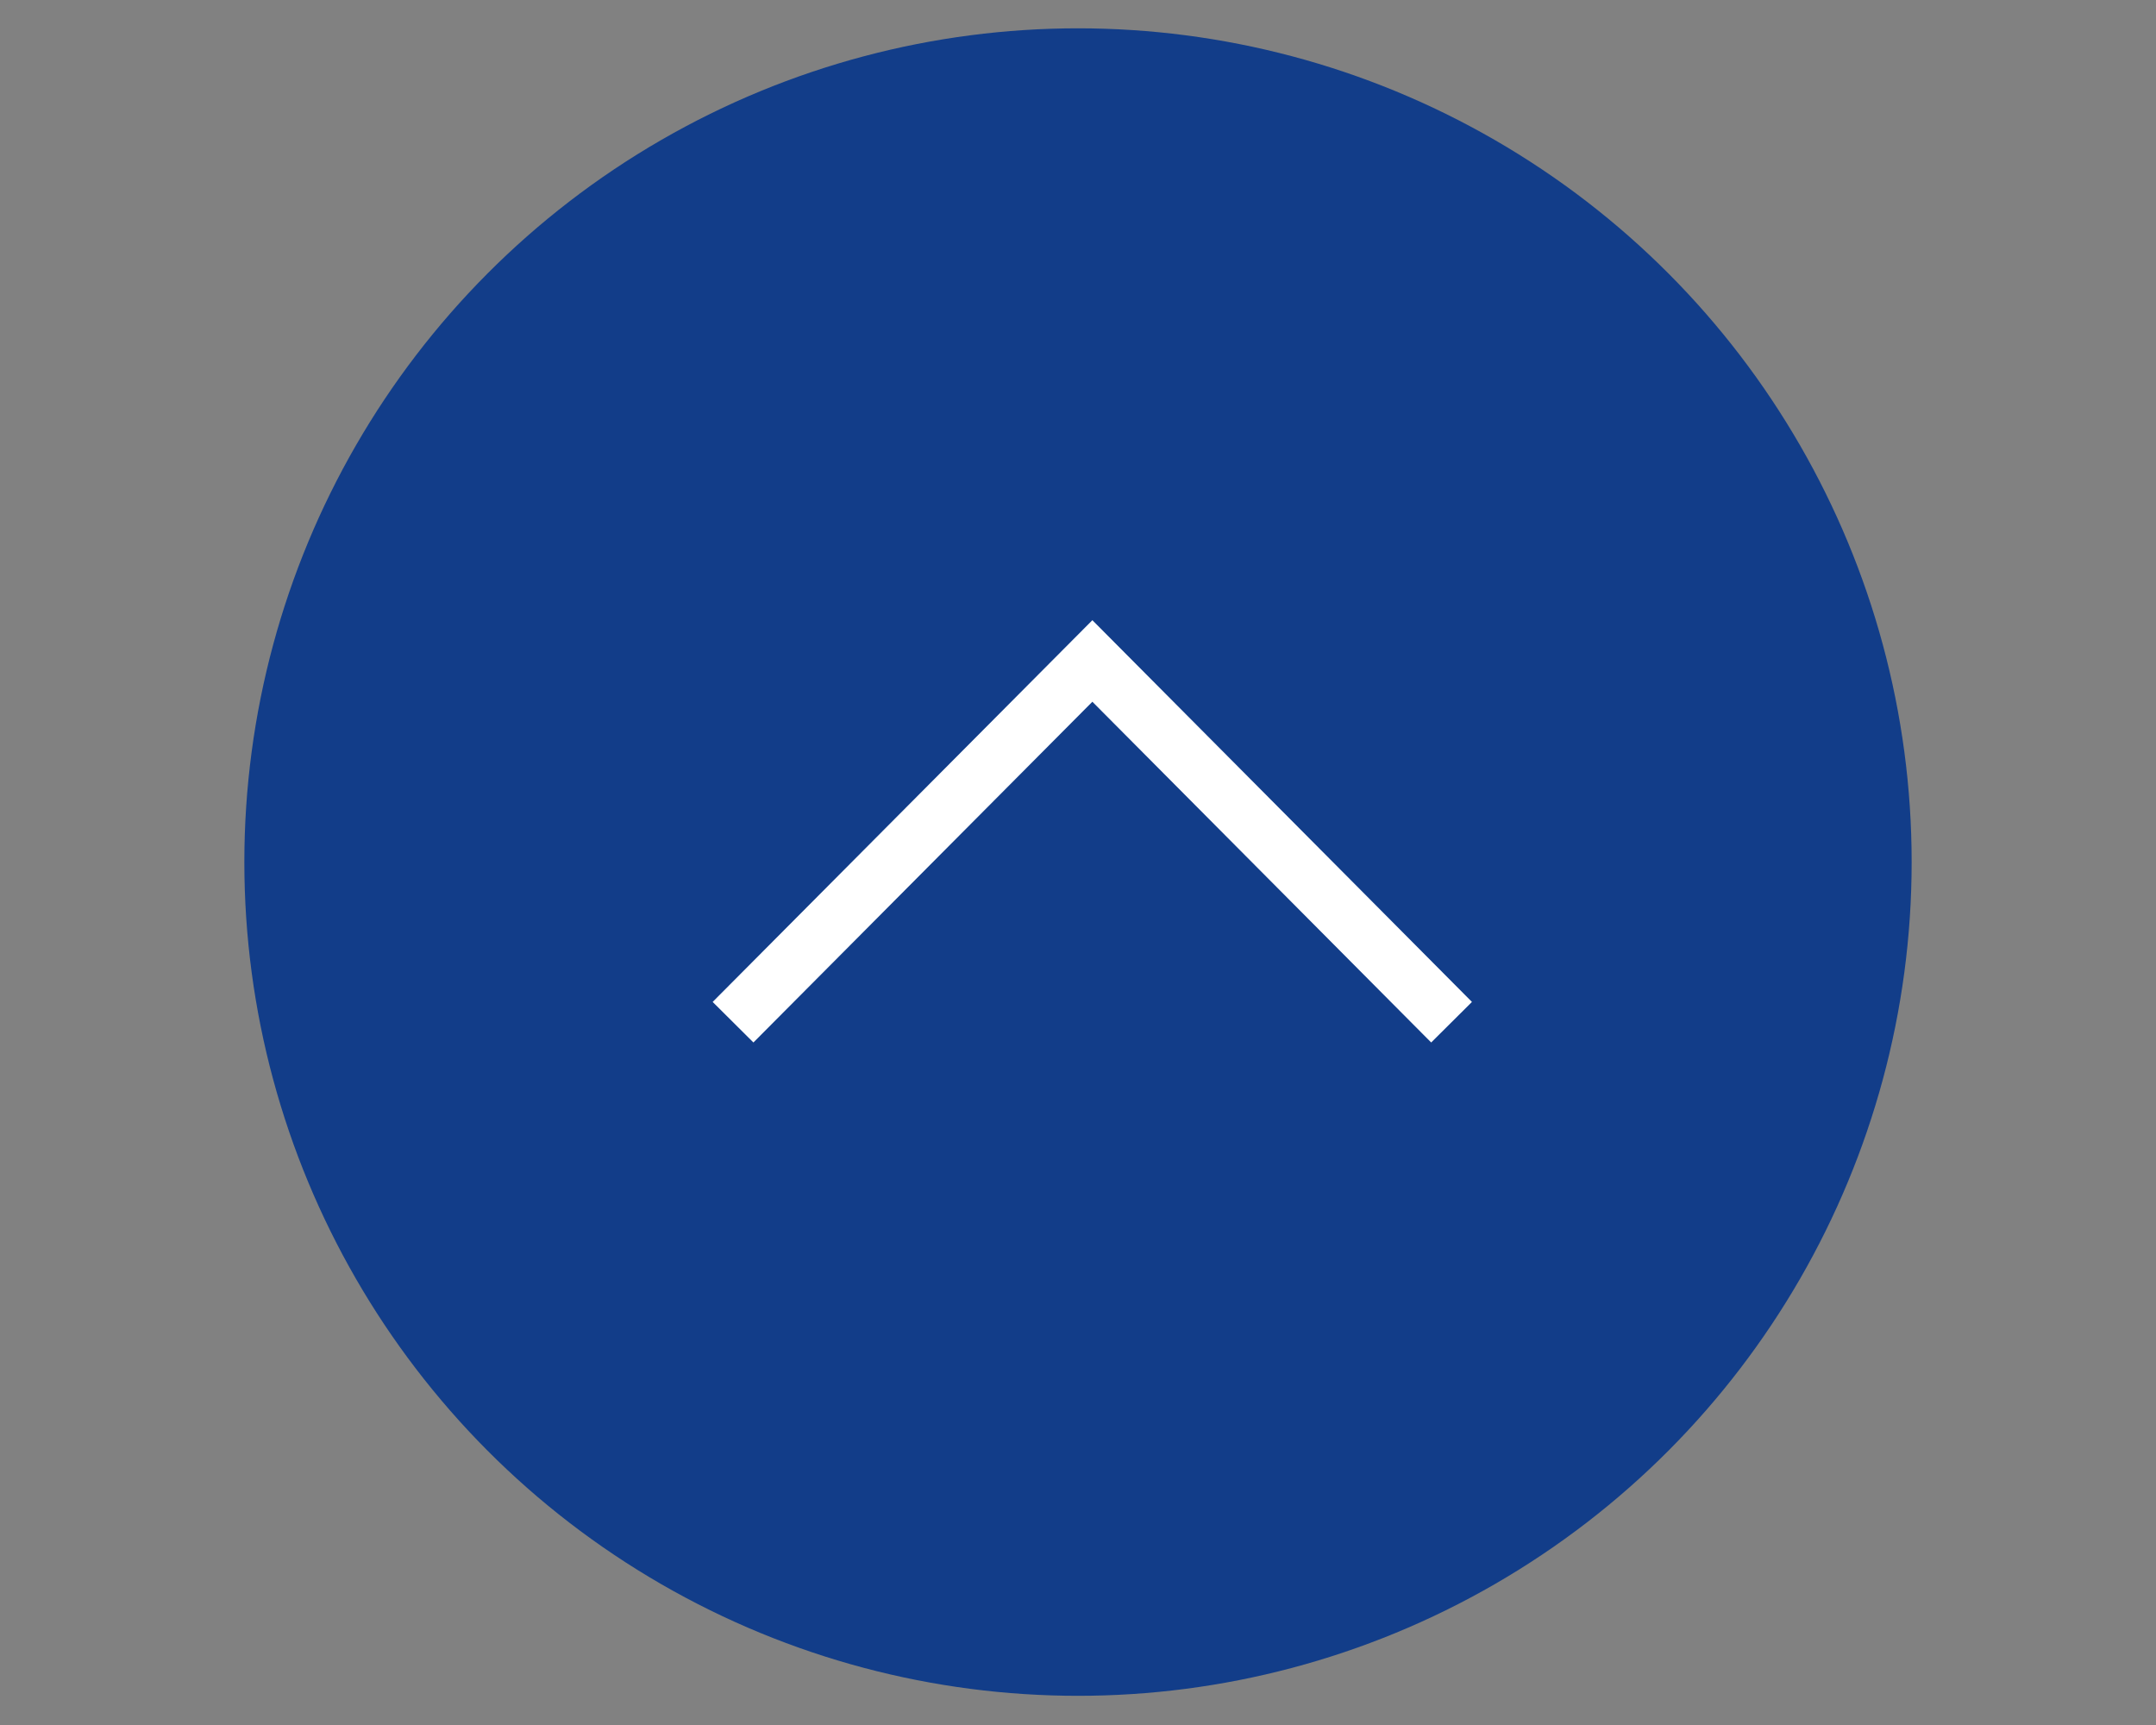
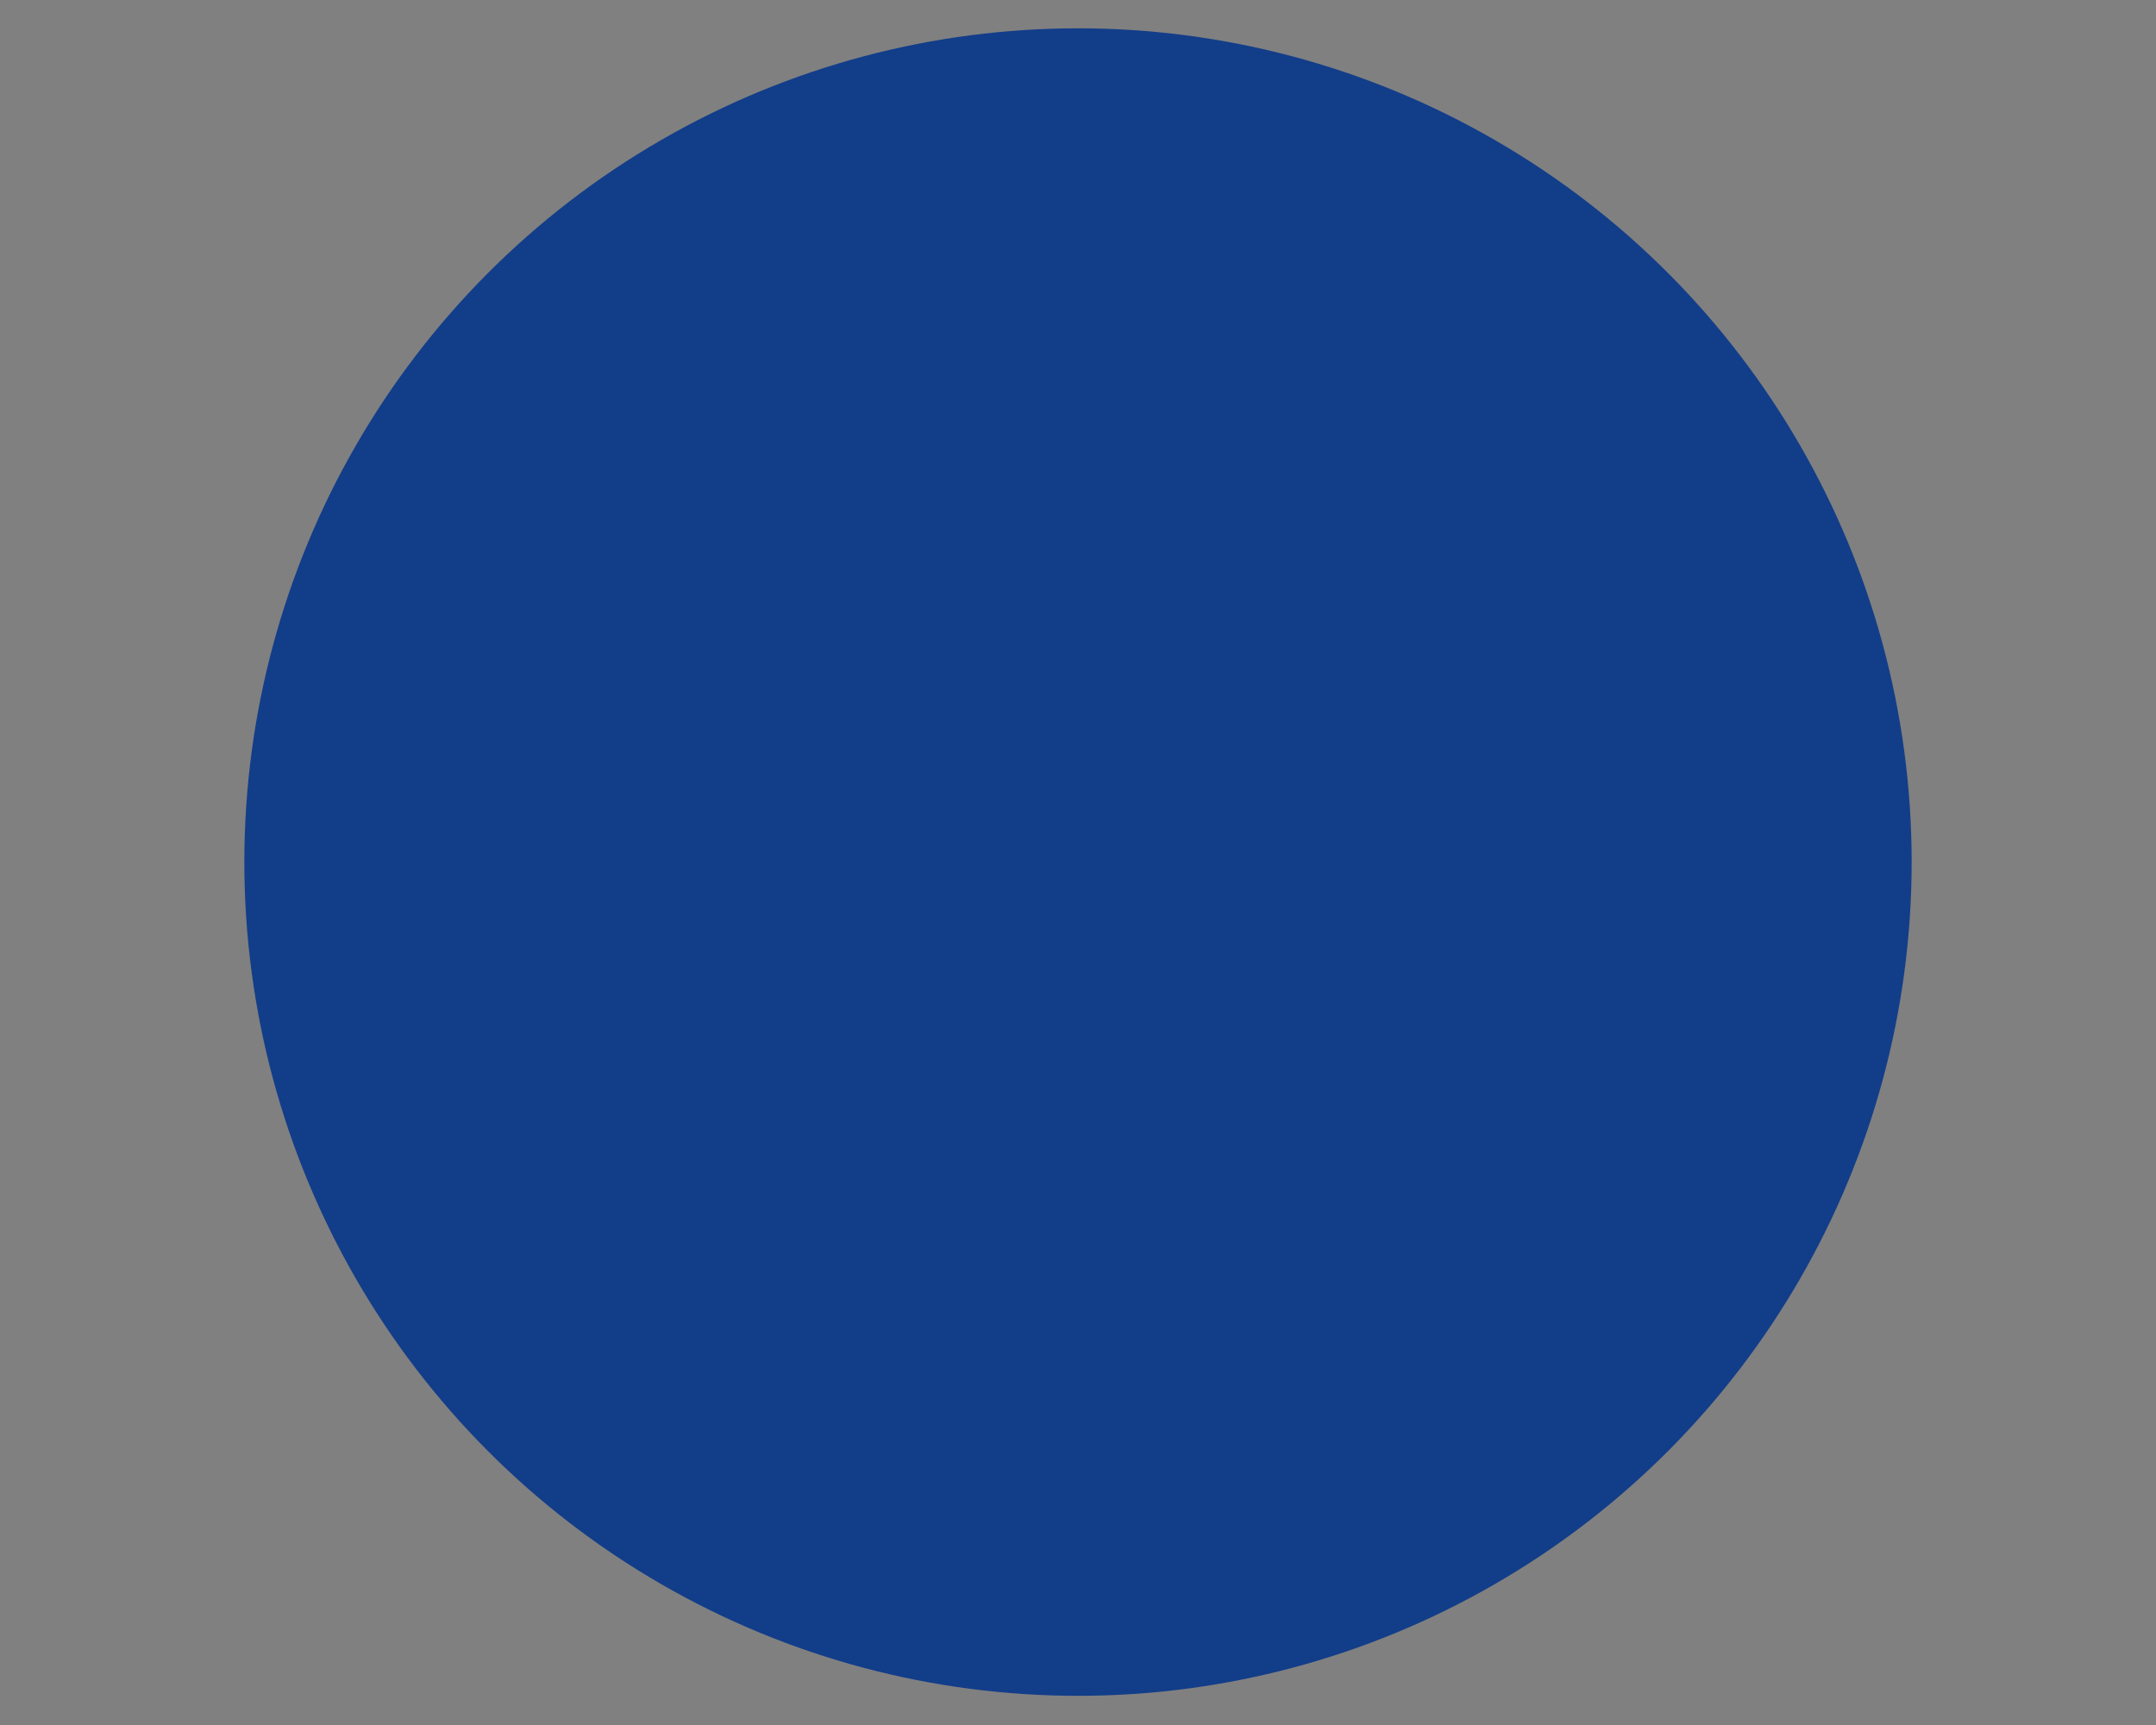
<svg xmlns="http://www.w3.org/2000/svg" id="pagetop_sp.svg" width="150" height="120" viewBox="0 0 150 120">
  <rect x="0" y="0" width="150" height="120" fill="#808080" stroke="none" />
  <defs>
    <style>
      .cls-1 {
        fill: #fff;
        fill-opacity: 0.01;
      }

      .cls-2 {
        fill: #123d89;
      }

      .cls-3 {
        fill: none;
        stroke: #fff;
        stroke-width: 4px;
        fill-rule: evenodd;
      }
    </style>
  </defs>
-   <rect id="bg_消さない" data-name="bg※消さない" class="cls-1" width="150" height="120" />
  <circle id="_内枠_線の時使用" data-name="※内枠_線の時使用" class="cls-2" cx="75" cy="59.97" r="58" />
  <g id="pagetop">
-     <path id="長方形_536" data-name="長方形 536" class="cls-3" d="M1566,1874.14l25-25.13,24.99,25.13" transform="translate(-1515 -1803.03)" />
-   </g>
+     </g>
</svg>